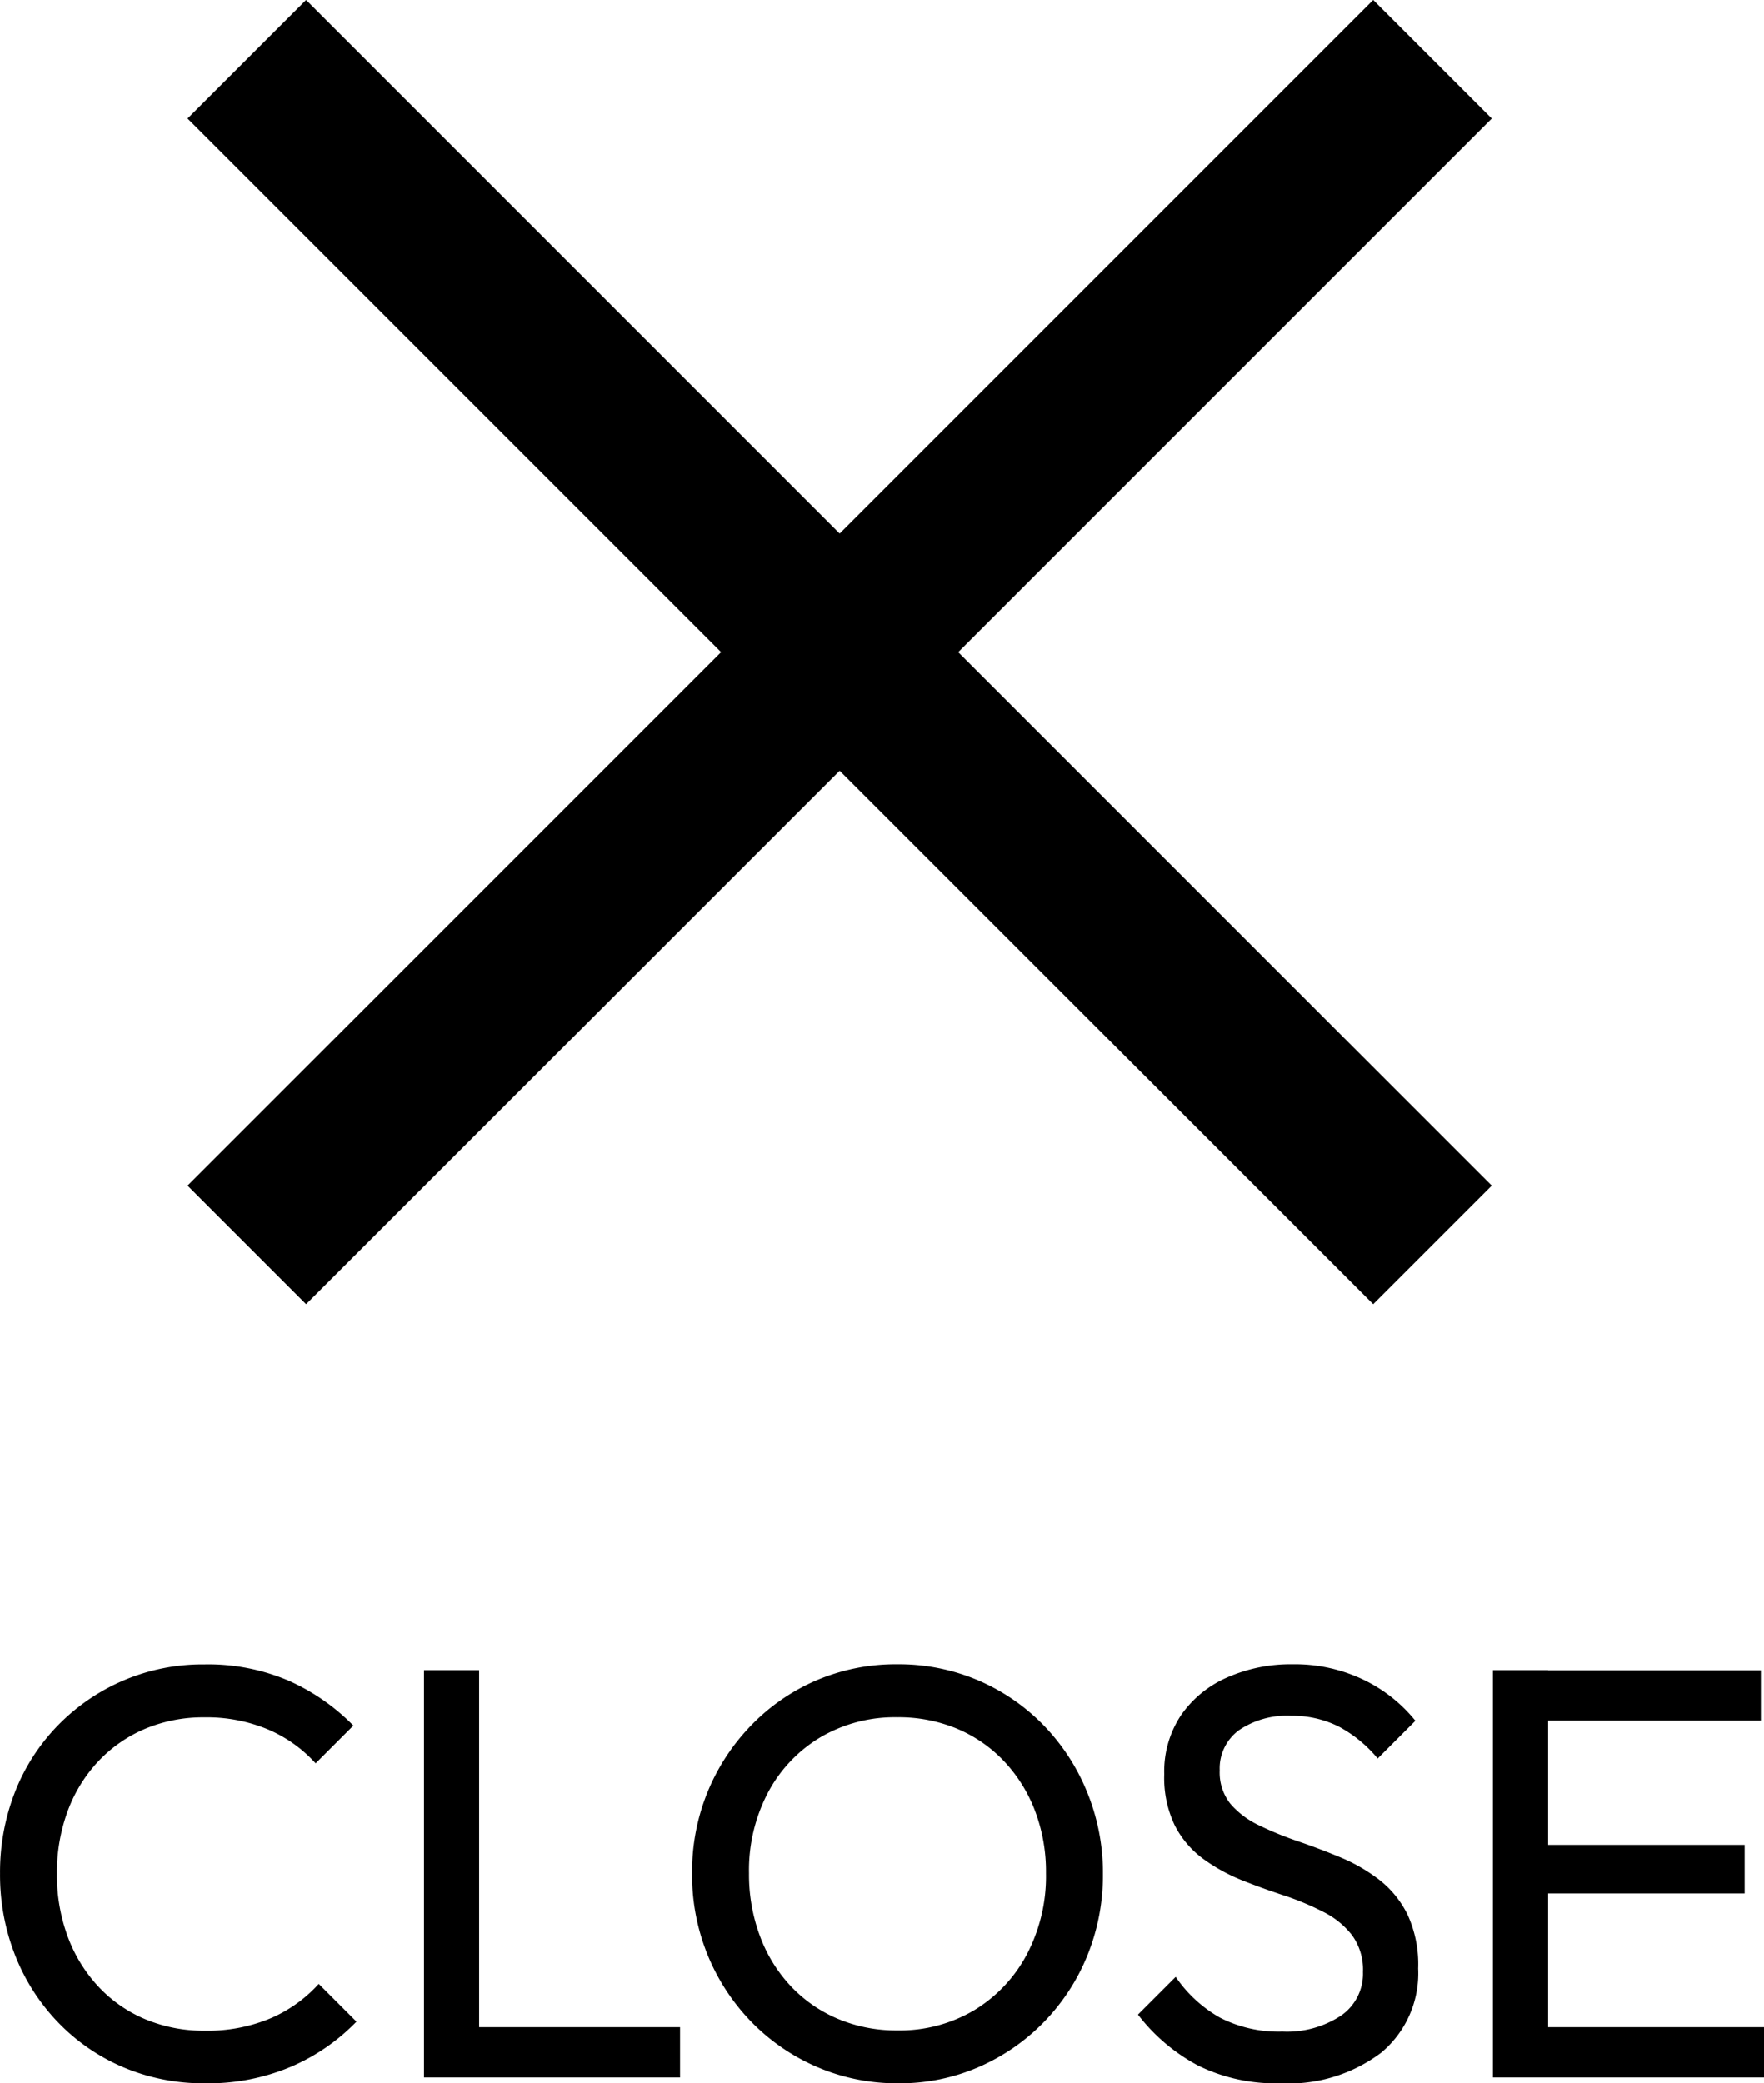
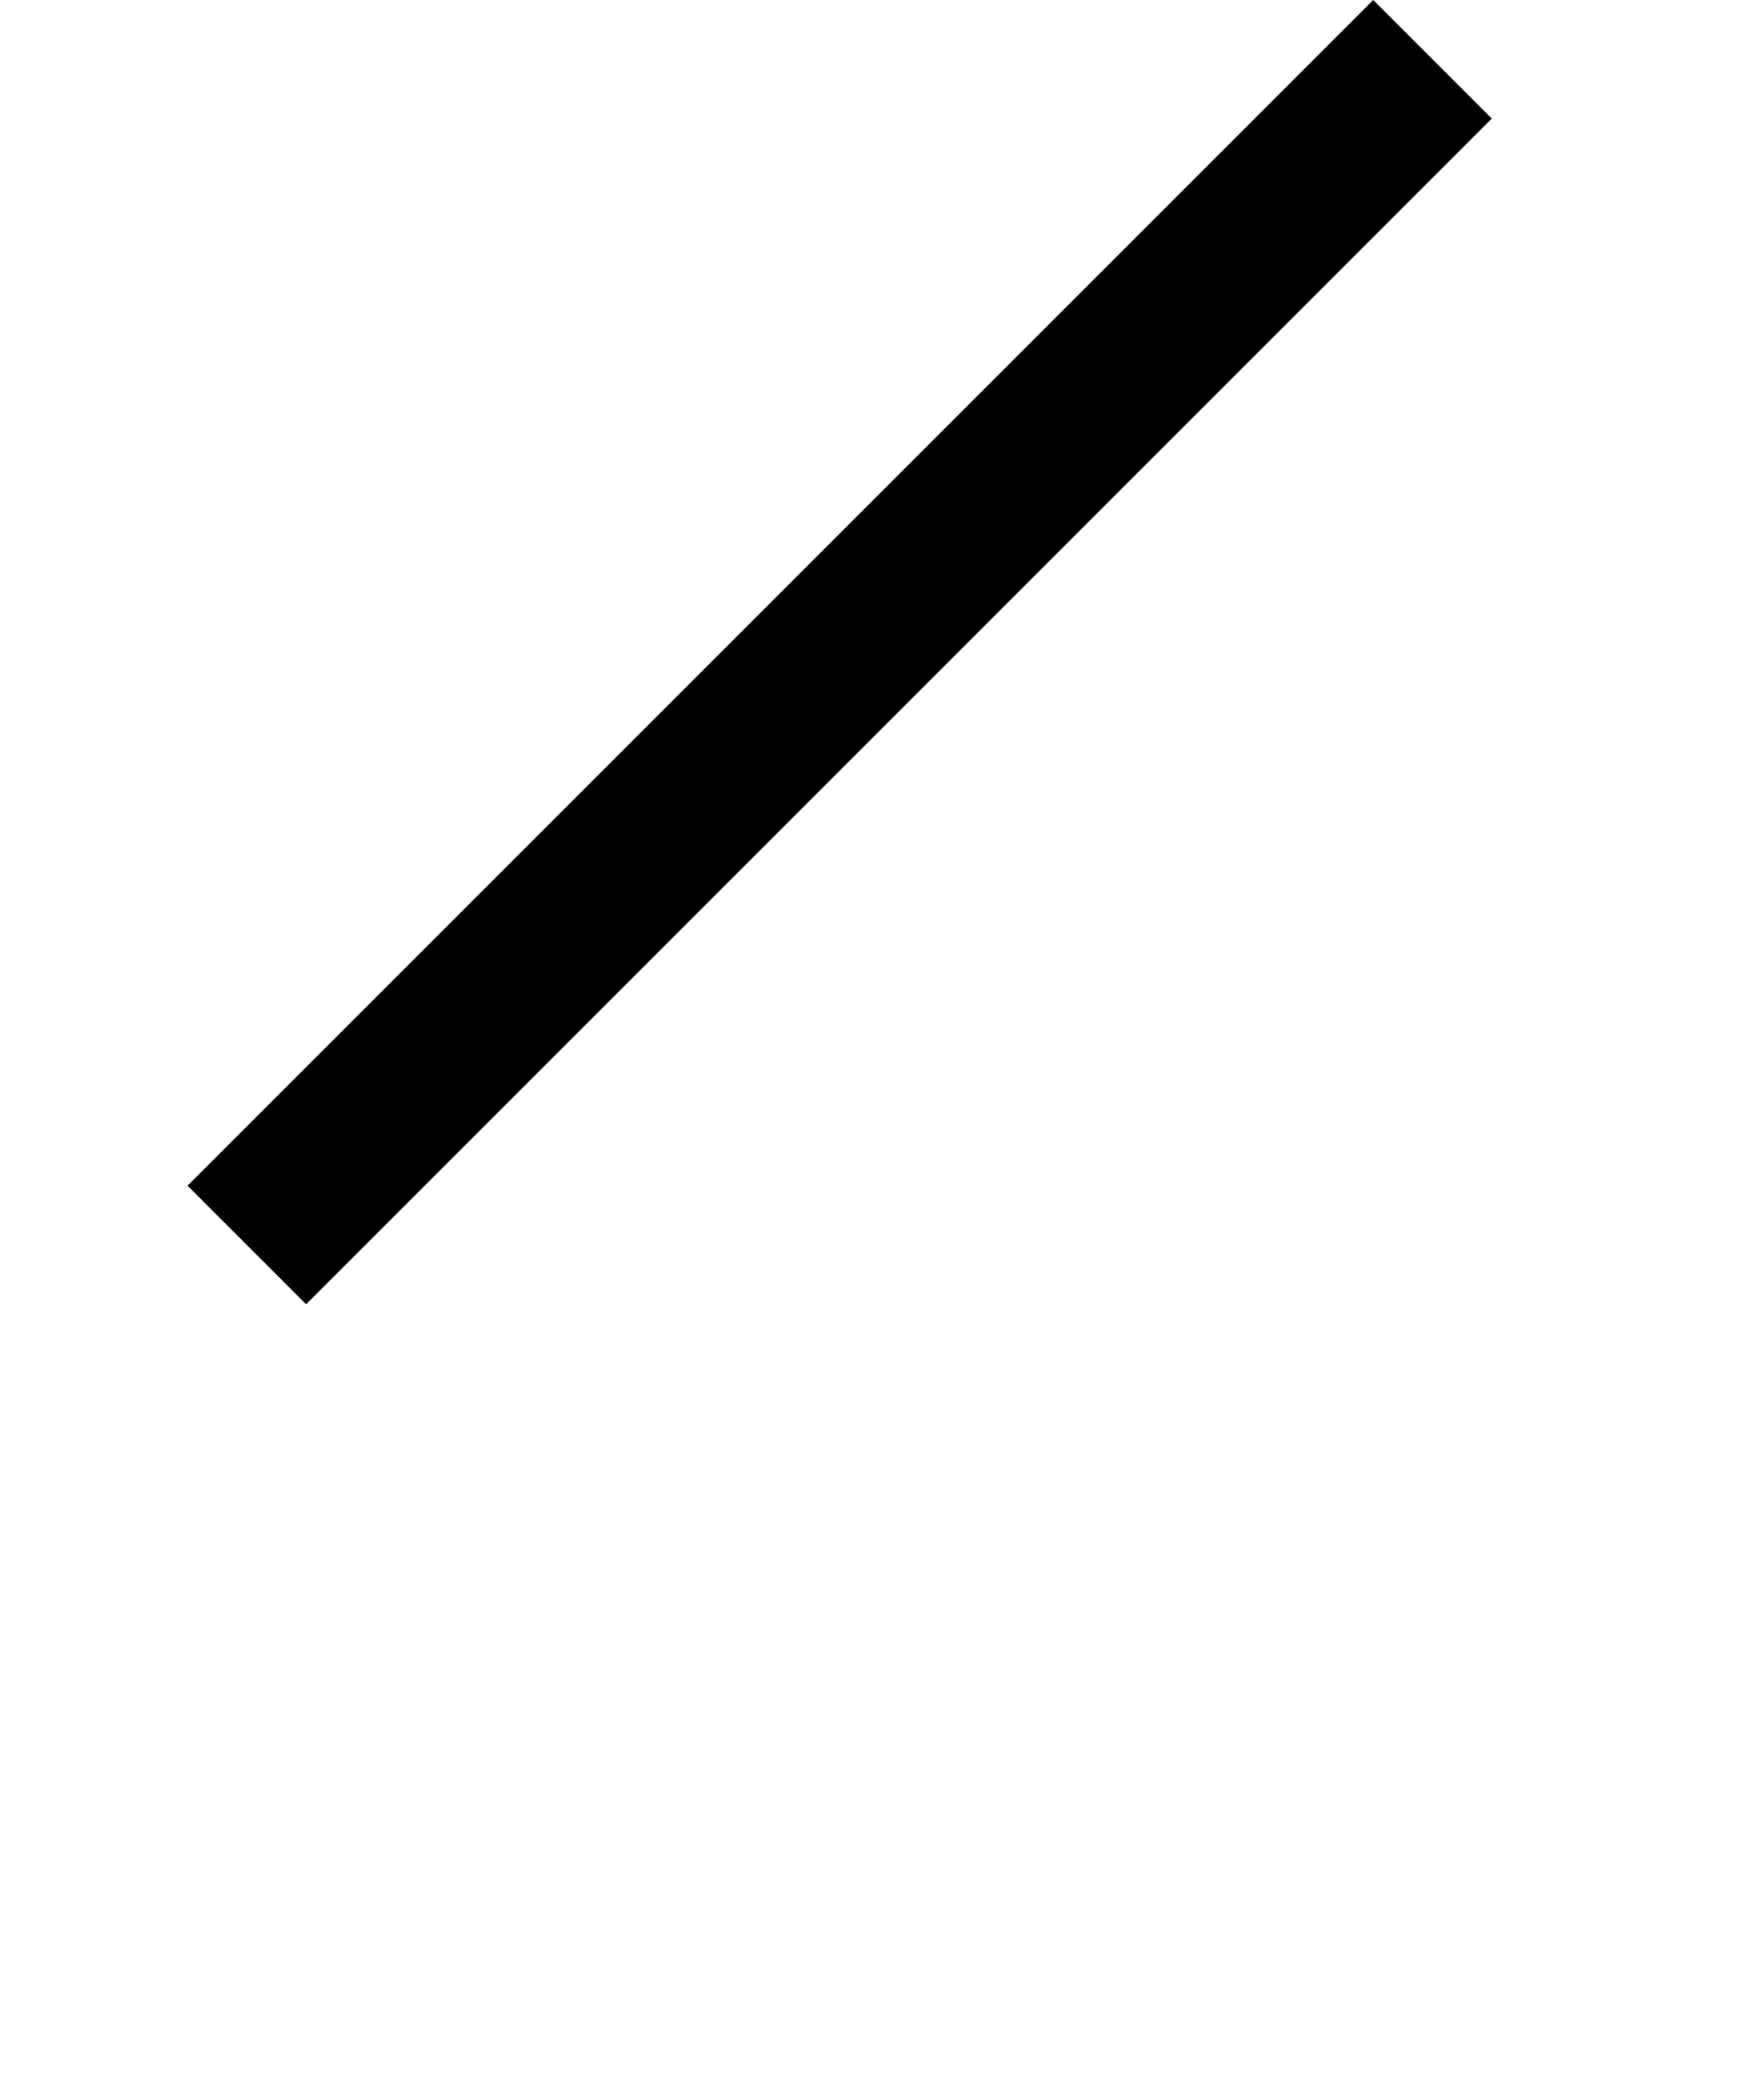
<svg xmlns="http://www.w3.org/2000/svg" width="42.081" height="49.696" viewBox="0 0 42.081 49.696">
  <g transform="translate(-29.97 -99.444)">
-     <line x2="40" transform="translate(35.858 100.858) rotate(45)" fill="none" stroke="#000" stroke-width="4" />
    <line x2="40" transform="translate(64.142 100.858) rotate(135)" fill="none" stroke="#000" stroke-width="4" />
-     <path d="M-16.137.14a4.9,4.9,0,0,1-1.944-.381A4.724,4.724,0,0,1-19.64-1.311a4.859,4.859,0,0,1-1.027-1.6,5.232,5.232,0,0,1-.362-1.953,5.25,5.25,0,0,1,.361-1.955A4.757,4.757,0,0,1-19.646-8.4a4.848,4.848,0,0,1,1.554-1.066,4.811,4.811,0,0,1,1.937-.387,4.88,4.88,0,0,1,2.019.392A5.005,5.005,0,0,1-12.6-8.393l-.9.9A3.237,3.237,0,0,0-14.632-8.3a3.786,3.786,0,0,0-1.522-.29,3.574,3.574,0,0,0-1.412.273,3.287,3.287,0,0,0-1.117.775,3.5,3.5,0,0,0-.731,1.186,4.219,4.219,0,0,0-.257,1.5,4.208,4.208,0,0,0,.259,1.5,3.553,3.553,0,0,0,.732,1.19,3.249,3.249,0,0,0,1.118.777,3.6,3.6,0,0,0,1.416.273,3.882,3.882,0,0,0,1.582-.3,3.307,3.307,0,0,0,1.138-.816l.9.9A4.8,4.8,0,0,1-14.093-.254,5.066,5.066,0,0,1-16.137.14ZM-10.915,0V-9.716H-9.6V0Zm.893,0V-1.2h5.215V0ZM.4.14a4.81,4.81,0,0,1-1.93-.387A4.871,4.871,0,0,1-3.1-1.321a4.991,4.991,0,0,1-1.048-1.6A5.06,5.06,0,0,1-4.52-4.872a5.038,5.038,0,0,1,.375-1.95A4.991,4.991,0,0,1-3.1-8.409,4.789,4.789,0,0,1-1.55-9.474,4.817,4.817,0,0,1,.373-9.856,4.829,4.829,0,0,1,2.3-9.474,4.823,4.823,0,0,1,3.857-8.409,4.965,4.965,0,0,1,4.9-6.814,5.07,5.07,0,0,1,5.28-4.858,5.081,5.081,0,0,1,4.905-2.9,4.93,4.93,0,0,1,3.864-1.314,4.891,4.891,0,0,1,2.312-.247,4.722,4.722,0,0,1,.4.14ZM.373-1.123a3.476,3.476,0,0,0,1.839-.483A3.426,3.426,0,0,0,3.465-2.935a4.01,4.01,0,0,0,.457-1.937,4.1,4.1,0,0,0-.263-1.491,3.566,3.566,0,0,0-.738-1.181A3.3,3.3,0,0,0,1.8-8.319,3.627,3.627,0,0,0,.373-8.592a3.5,3.5,0,0,0-1.829.476A3.375,3.375,0,0,0-2.707-6.8a3.982,3.982,0,0,0-.455,1.93,4.2,4.2,0,0,0,.262,1.5,3.544,3.544,0,0,0,.733,1.19A3.315,3.315,0,0,0-1.045-1.4,3.569,3.569,0,0,0,.373-1.123ZM9.511.14A4.2,4.2,0,0,1,7.555-.282,4.435,4.435,0,0,1,6.116-1.5l.9-.9a3.157,3.157,0,0,0,1.057.973,3.055,3.055,0,0,0,1.488.332,2.342,2.342,0,0,0,1.395-.378,1.213,1.213,0,0,0,.527-1.043,1.4,1.4,0,0,0-.257-.873,1.986,1.986,0,0,0-.679-.556,6.654,6.654,0,0,0-.927-.39Q9.112-4.5,8.607-4.7a4.291,4.291,0,0,1-.927-.509A2.284,2.284,0,0,1,7-6a2.619,2.619,0,0,1-.257-1.234,2.42,2.42,0,0,1,.4-1.407,2.6,2.6,0,0,1,1.1-.9A3.749,3.749,0,0,1,9.8-9.856a3.793,3.793,0,0,1,1.7.371,3.579,3.579,0,0,1,1.234.977l-.9.9a3.1,3.1,0,0,0-.927-.761A2.461,2.461,0,0,0,9.77-8.627a2.037,2.037,0,0,0-1.244.343,1.128,1.128,0,0,0-.46.959,1.2,1.2,0,0,0,.257.8A2.056,2.056,0,0,0,9-6.016a8.022,8.022,0,0,0,.927.38q.506.173,1.012.383a4.093,4.093,0,0,1,.928.534,2.39,2.39,0,0,1,.679.833A2.834,2.834,0,0,1,12.8-2.6,2.464,2.464,0,0,1,11.916-.59,3.677,3.677,0,0,1,9.511.14ZM14.583,0V-9.716H15.9V0Zm.893,0V-1.2h5.575V0Zm0-4.389V-5.548h5.113v1.159Zm0-4.123v-1.2h5.5v1.2Z" transform="translate(51 149)" />
  </g>
</svg>